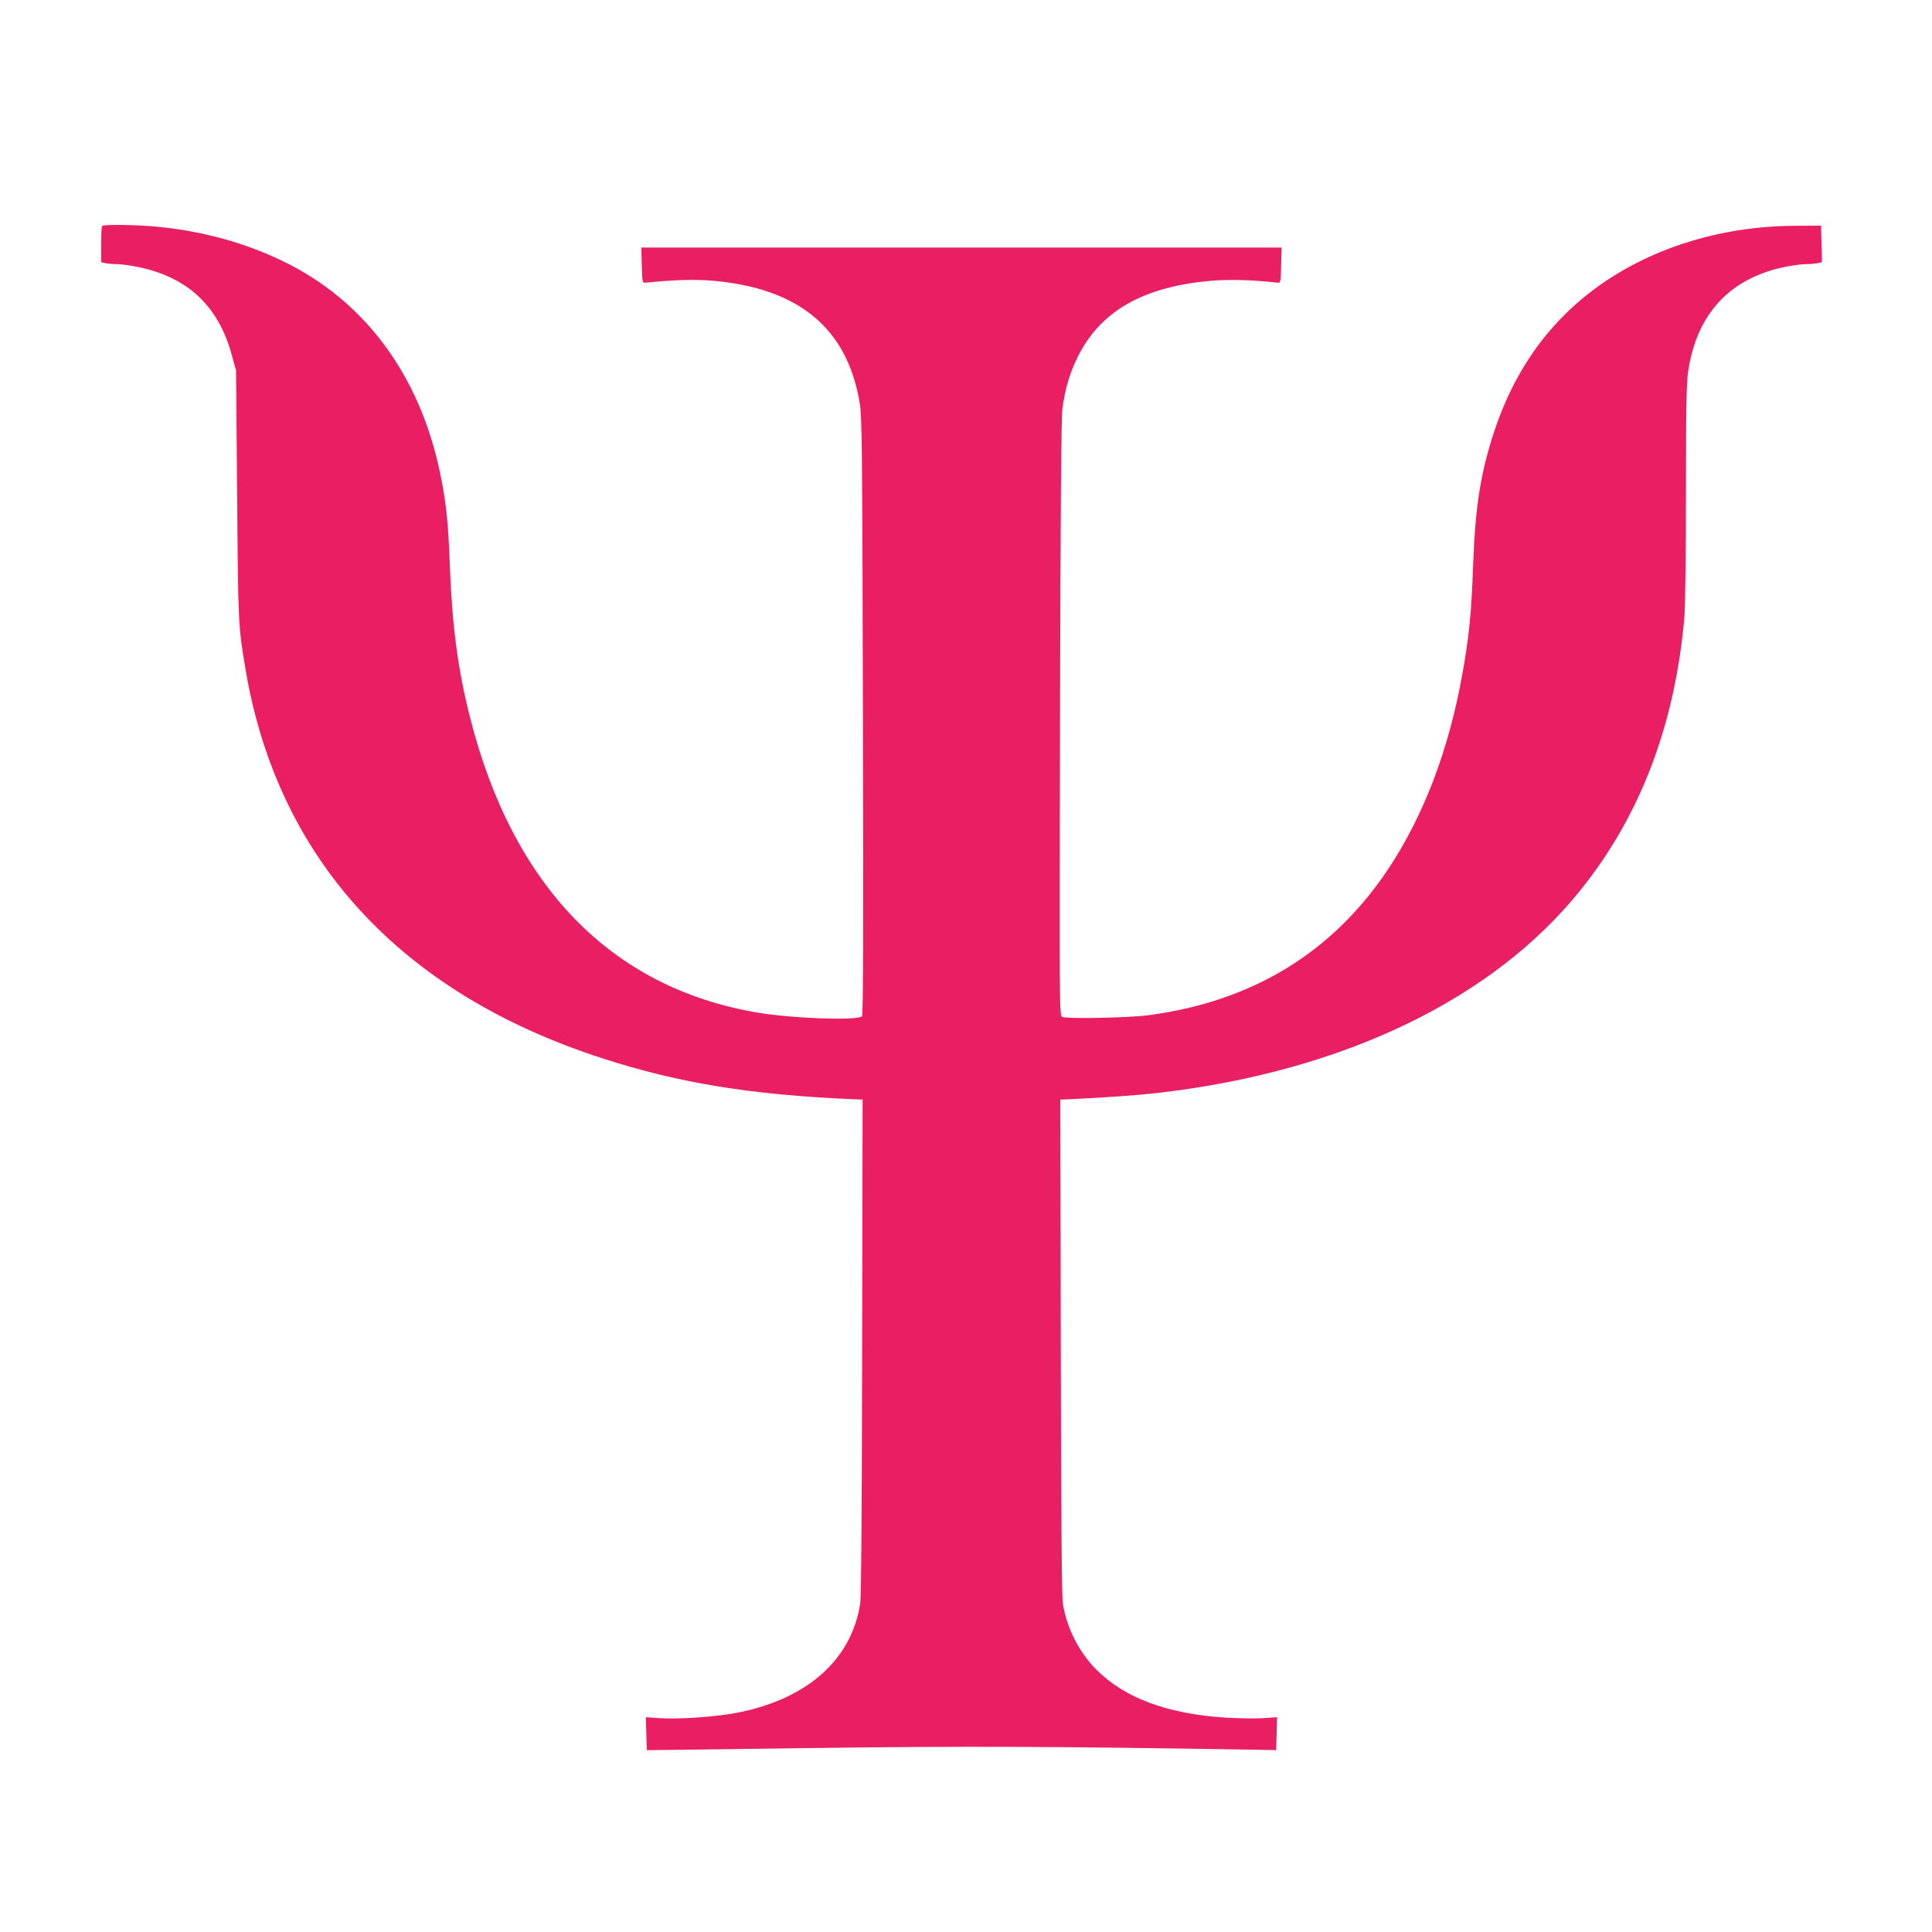
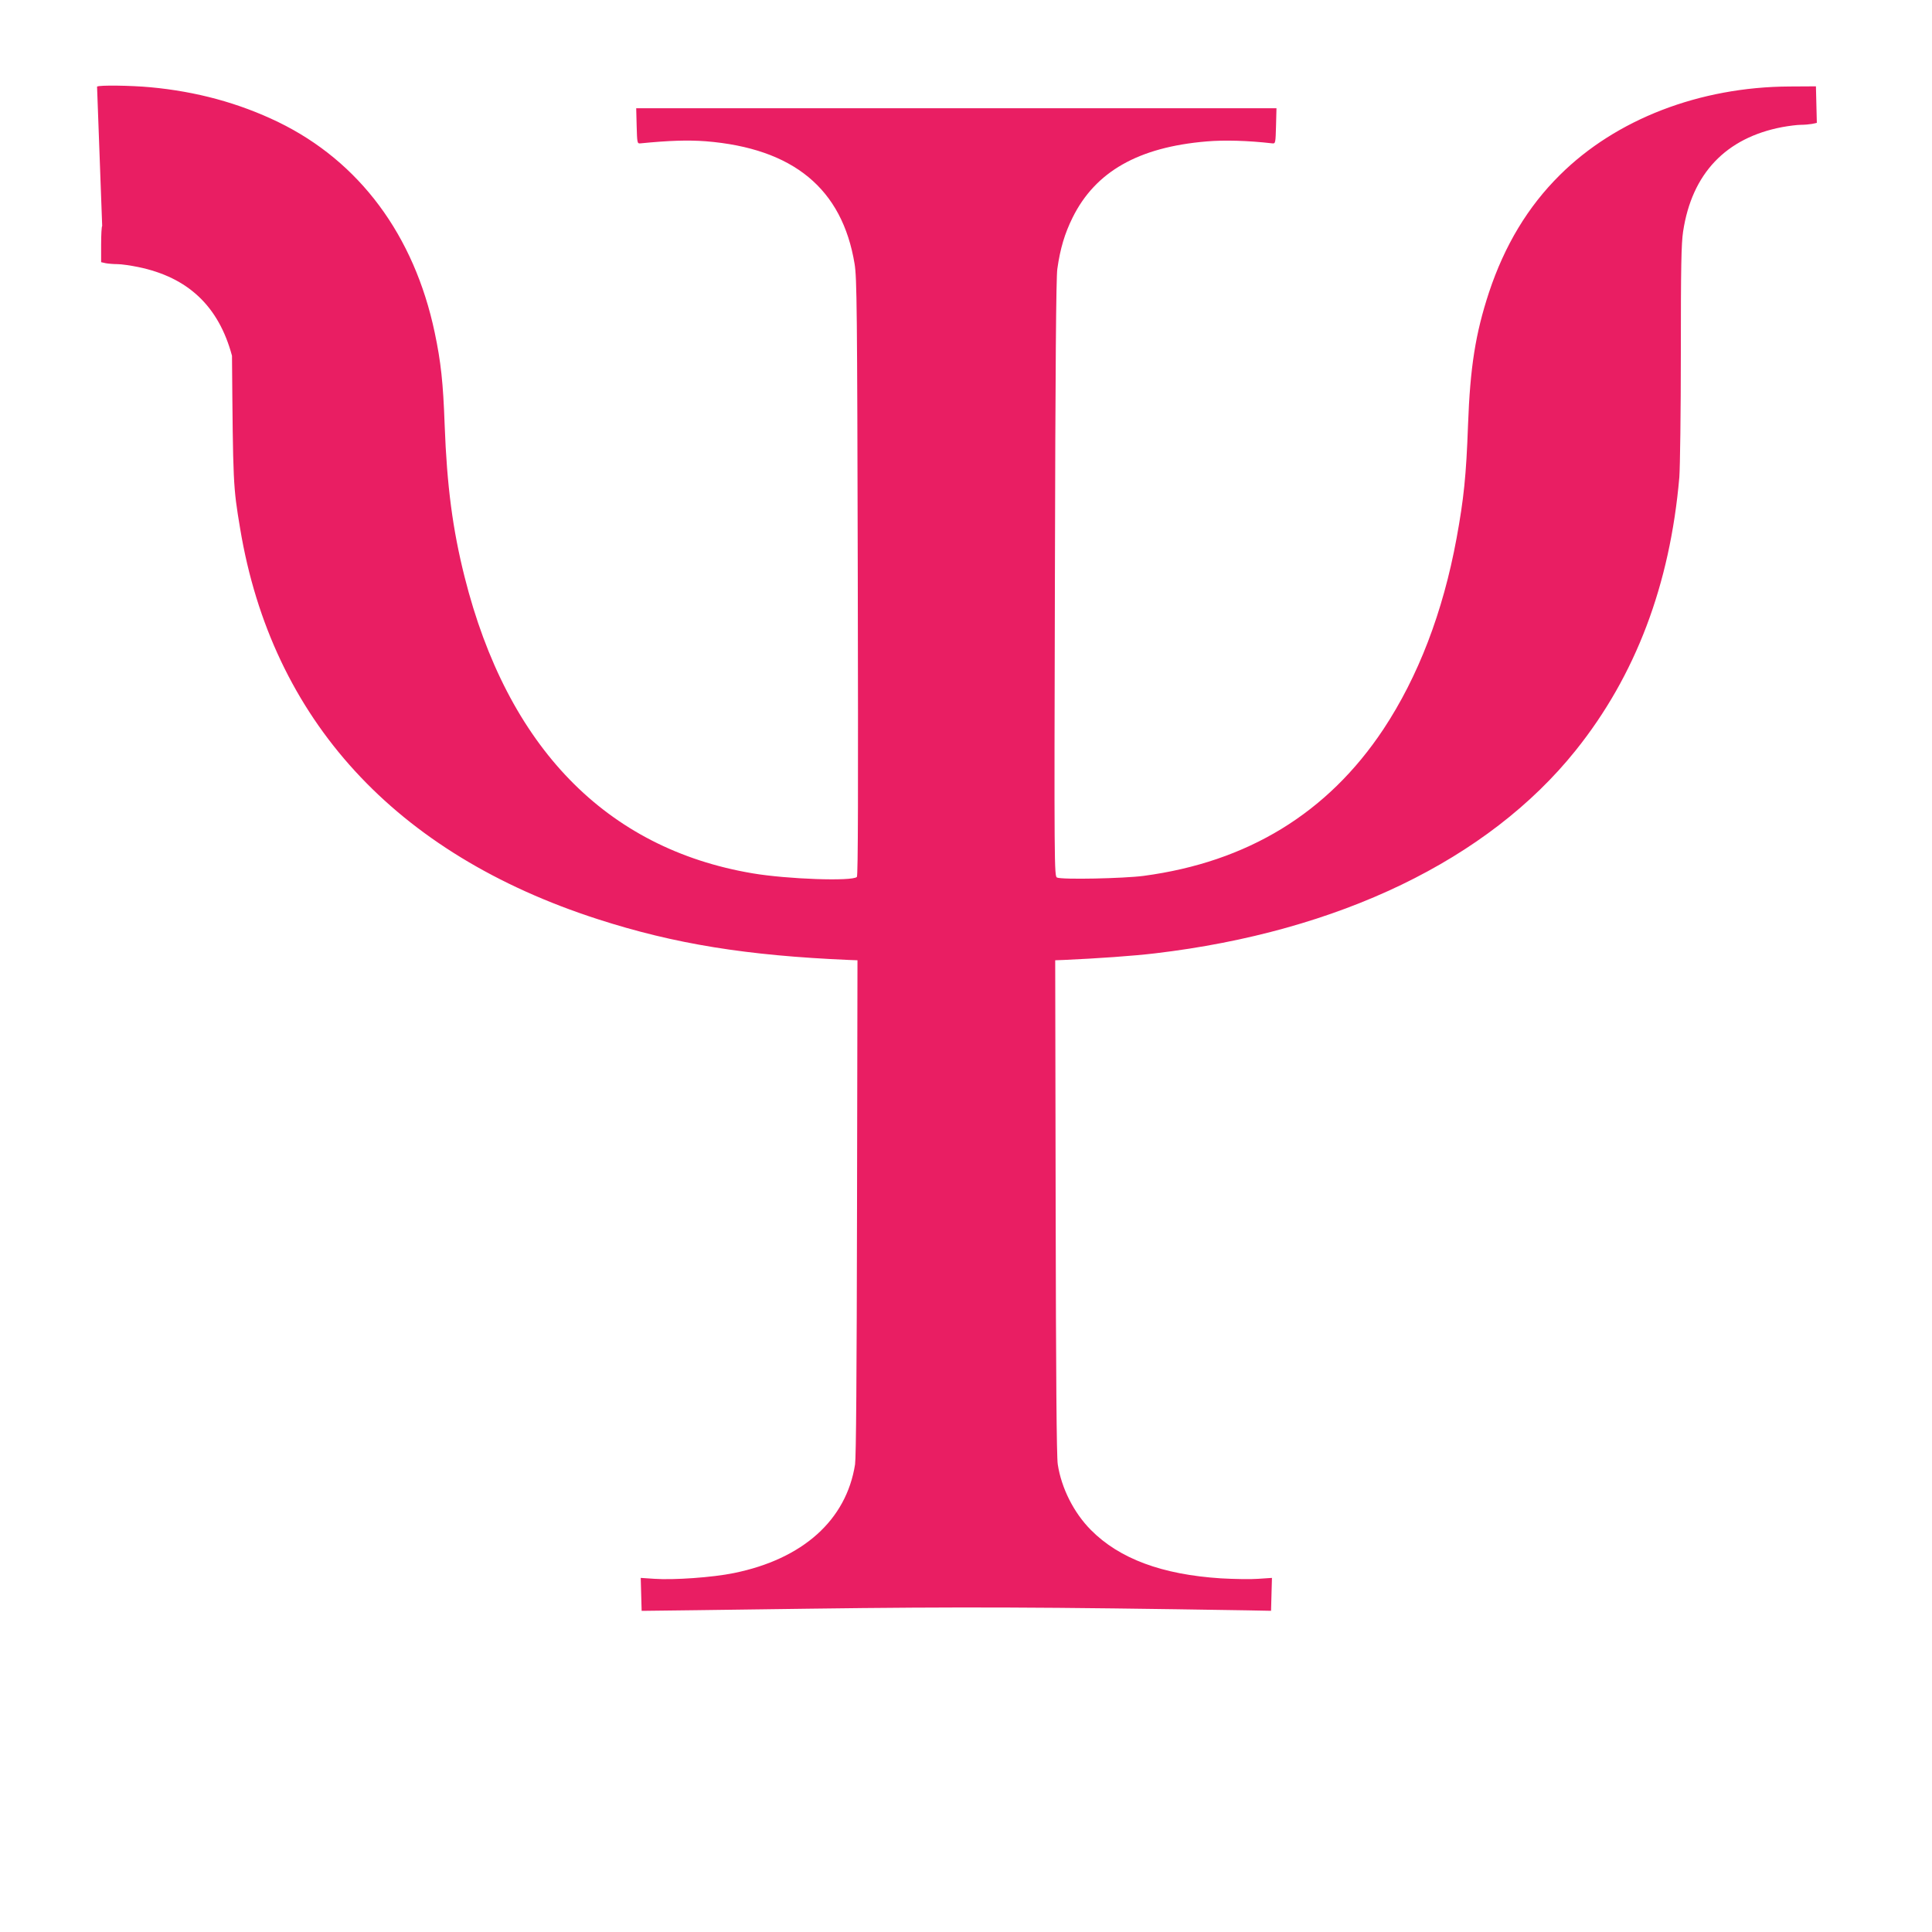
<svg xmlns="http://www.w3.org/2000/svg" version="1.0" width="1280pt" height="1280pt" viewBox="0 0 1280 1280" preserveAspectRatio="xMidYMid meet">
  <g transform="translate(0,1280) scale(0.1,-0.1)" fill="#e91e63" stroke="none">
-     <path d="M677 11303 c-4 -3 -7 -59 -7 -123 l0 -117 31 -7 c17 -3 52 -6 78 -6 25 0 87 -9 136 -19 331 -68 534 -260 622 -588 l27 -98 7 -825 c7 -851 7 -864 54 -1145 210 -1264 1027 -2155 2370 -2588 508 -164 985 -241 1665 -270 l55 -2 -3 -1635 c-2 -1122 -6 -1657 -13 -1705 -58 -369 -346 -627 -803 -720 -141 -29 -399 -47 -527 -38 l-90 6 3 -109 3 -109 30 0 c17 0 503 6 1080 14 997 13 1546 11 2905 -11 l155 -3 3 109 3 109 -90 -6 c-49 -4 -160 -2 -248 3 -390 25 -673 130 -862 321 -113 114 -195 277 -219 434 -8 48 -12 593 -14 1705 l-3 1635 55 2 c226 10 466 27 608 44 1217 144 2205 620 2785 1344 397 495 625 1097 687 1810 5 68 10 428 10 825 0 569 3 724 15 803 58 384 283 621 657 692 44 8 99 15 123 15 23 0 57 3 74 6 l32 7 -3 121 -3 121 -175 -1 c-596 -3 -1150 -217 -1522 -587 -212 -210 -366 -467 -469 -777 -90 -274 -125 -496 -139 -880 -12 -334 -28 -488 -76 -750 -90 -489 -254 -916 -485 -1265 -369 -555 -899 -879 -1589 -971 -131 -17 -539 -26 -573 -11 -18 7 -19 72 -14 1980 3 1412 8 1995 16 2052 19 135 49 235 101 340 151 305 436 467 888 505 117 10 272 6 437 -13 19 -2 20 5 23 116 l3 117 -2121 0 -2121 0 3 -117 c3 -111 4 -118 23 -116 193 19 316 23 436 14 579 -47 903 -314 985 -813 15 -94 17 -282 21 -2077 3 -1407 2 -1976 -6 -1984 -30 -30 -461 -15 -691 24 -971 164 -1625 838 -1908 1964 -79 314 -117 602 -132 1006 -10 281 -25 419 -66 613 -136 645 -499 1133 -1036 1394 -260 126 -543 203 -848 231 -128 12 -343 15 -353 4z" />
+     <path d="M677 11303 c-4 -3 -7 -59 -7 -123 l0 -117 31 -7 c17 -3 52 -6 78 -6 25 0 87 -9 136 -19 331 -68 534 -260 622 -588 c7 -851 7 -864 54 -1145 210 -1264 1027 -2155 2370 -2588 508 -164 985 -241 1665 -270 l55 -2 -3 -1635 c-2 -1122 -6 -1657 -13 -1705 -58 -369 -346 -627 -803 -720 -141 -29 -399 -47 -527 -38 l-90 6 3 -109 3 -109 30 0 c17 0 503 6 1080 14 997 13 1546 11 2905 -11 l155 -3 3 109 3 109 -90 -6 c-49 -4 -160 -2 -248 3 -390 25 -673 130 -862 321 -113 114 -195 277 -219 434 -8 48 -12 593 -14 1705 l-3 1635 55 2 c226 10 466 27 608 44 1217 144 2205 620 2785 1344 397 495 625 1097 687 1810 5 68 10 428 10 825 0 569 3 724 15 803 58 384 283 621 657 692 44 8 99 15 123 15 23 0 57 3 74 6 l32 7 -3 121 -3 121 -175 -1 c-596 -3 -1150 -217 -1522 -587 -212 -210 -366 -467 -469 -777 -90 -274 -125 -496 -139 -880 -12 -334 -28 -488 -76 -750 -90 -489 -254 -916 -485 -1265 -369 -555 -899 -879 -1589 -971 -131 -17 -539 -26 -573 -11 -18 7 -19 72 -14 1980 3 1412 8 1995 16 2052 19 135 49 235 101 340 151 305 436 467 888 505 117 10 272 6 437 -13 19 -2 20 5 23 116 l3 117 -2121 0 -2121 0 3 -117 c3 -111 4 -118 23 -116 193 19 316 23 436 14 579 -47 903 -314 985 -813 15 -94 17 -282 21 -2077 3 -1407 2 -1976 -6 -1984 -30 -30 -461 -15 -691 24 -971 164 -1625 838 -1908 1964 -79 314 -117 602 -132 1006 -10 281 -25 419 -66 613 -136 645 -499 1133 -1036 1394 -260 126 -543 203 -848 231 -128 12 -343 15 -353 4z" />
  </g>
</svg>